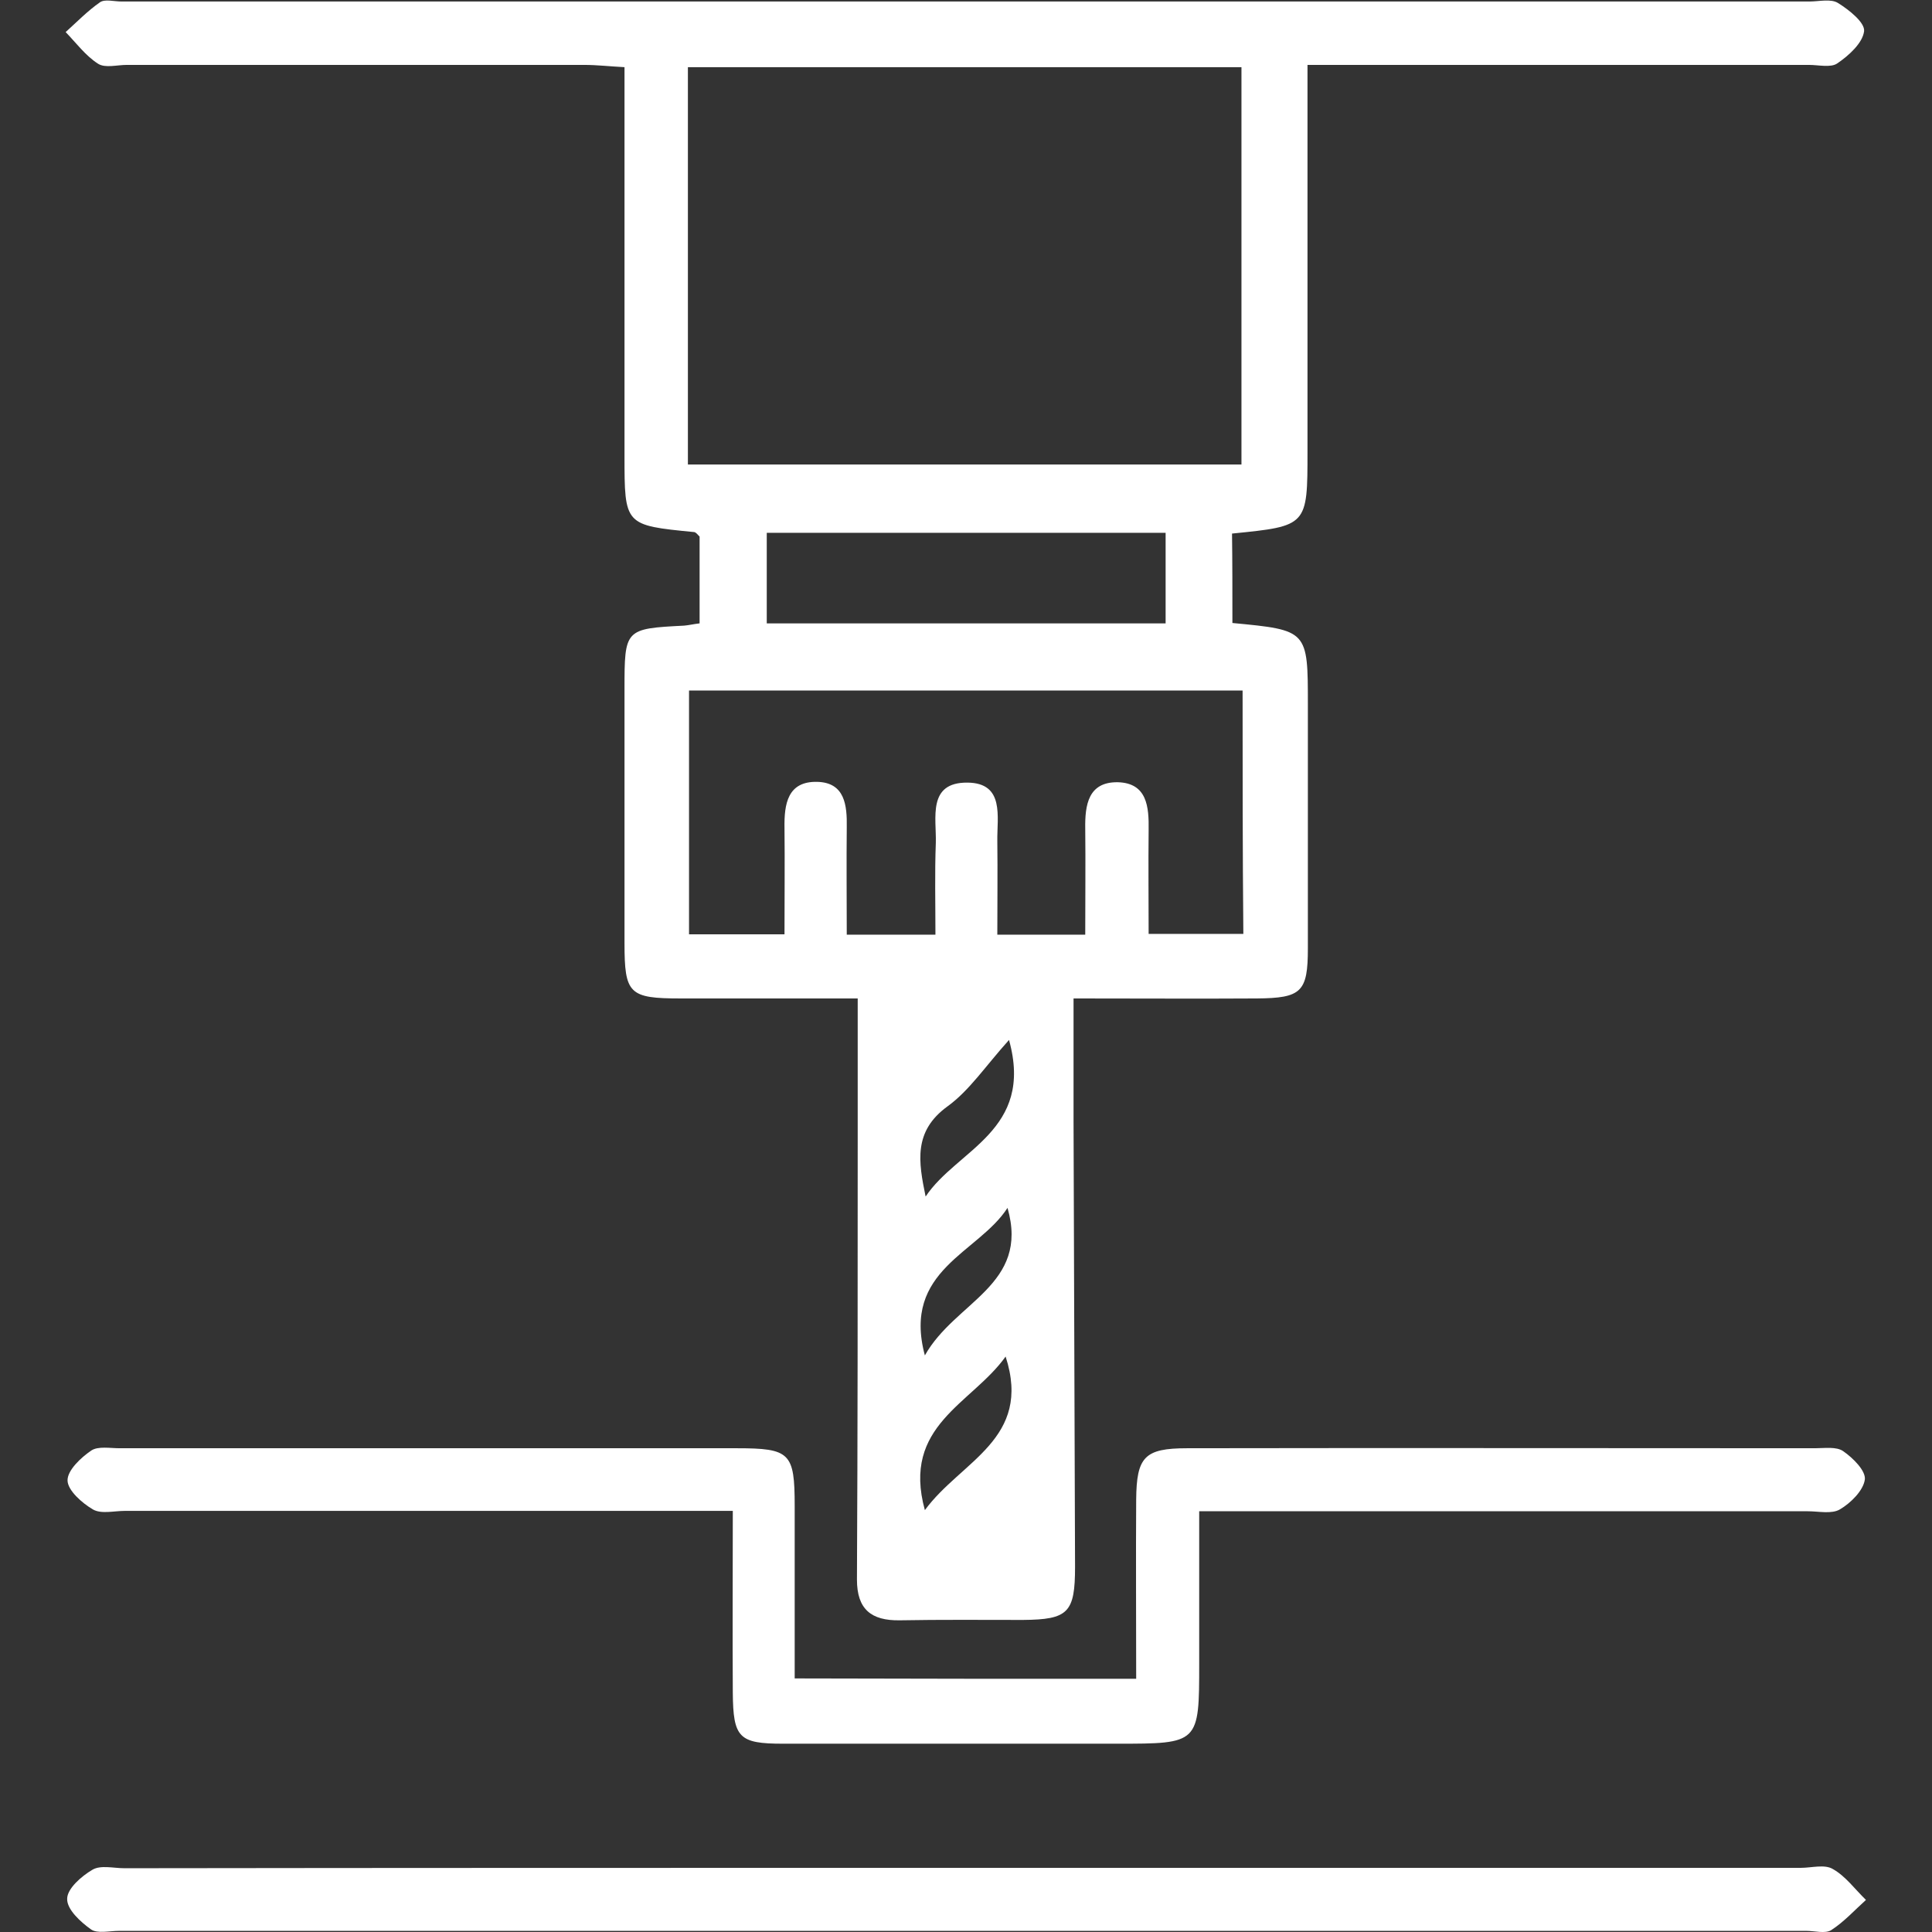
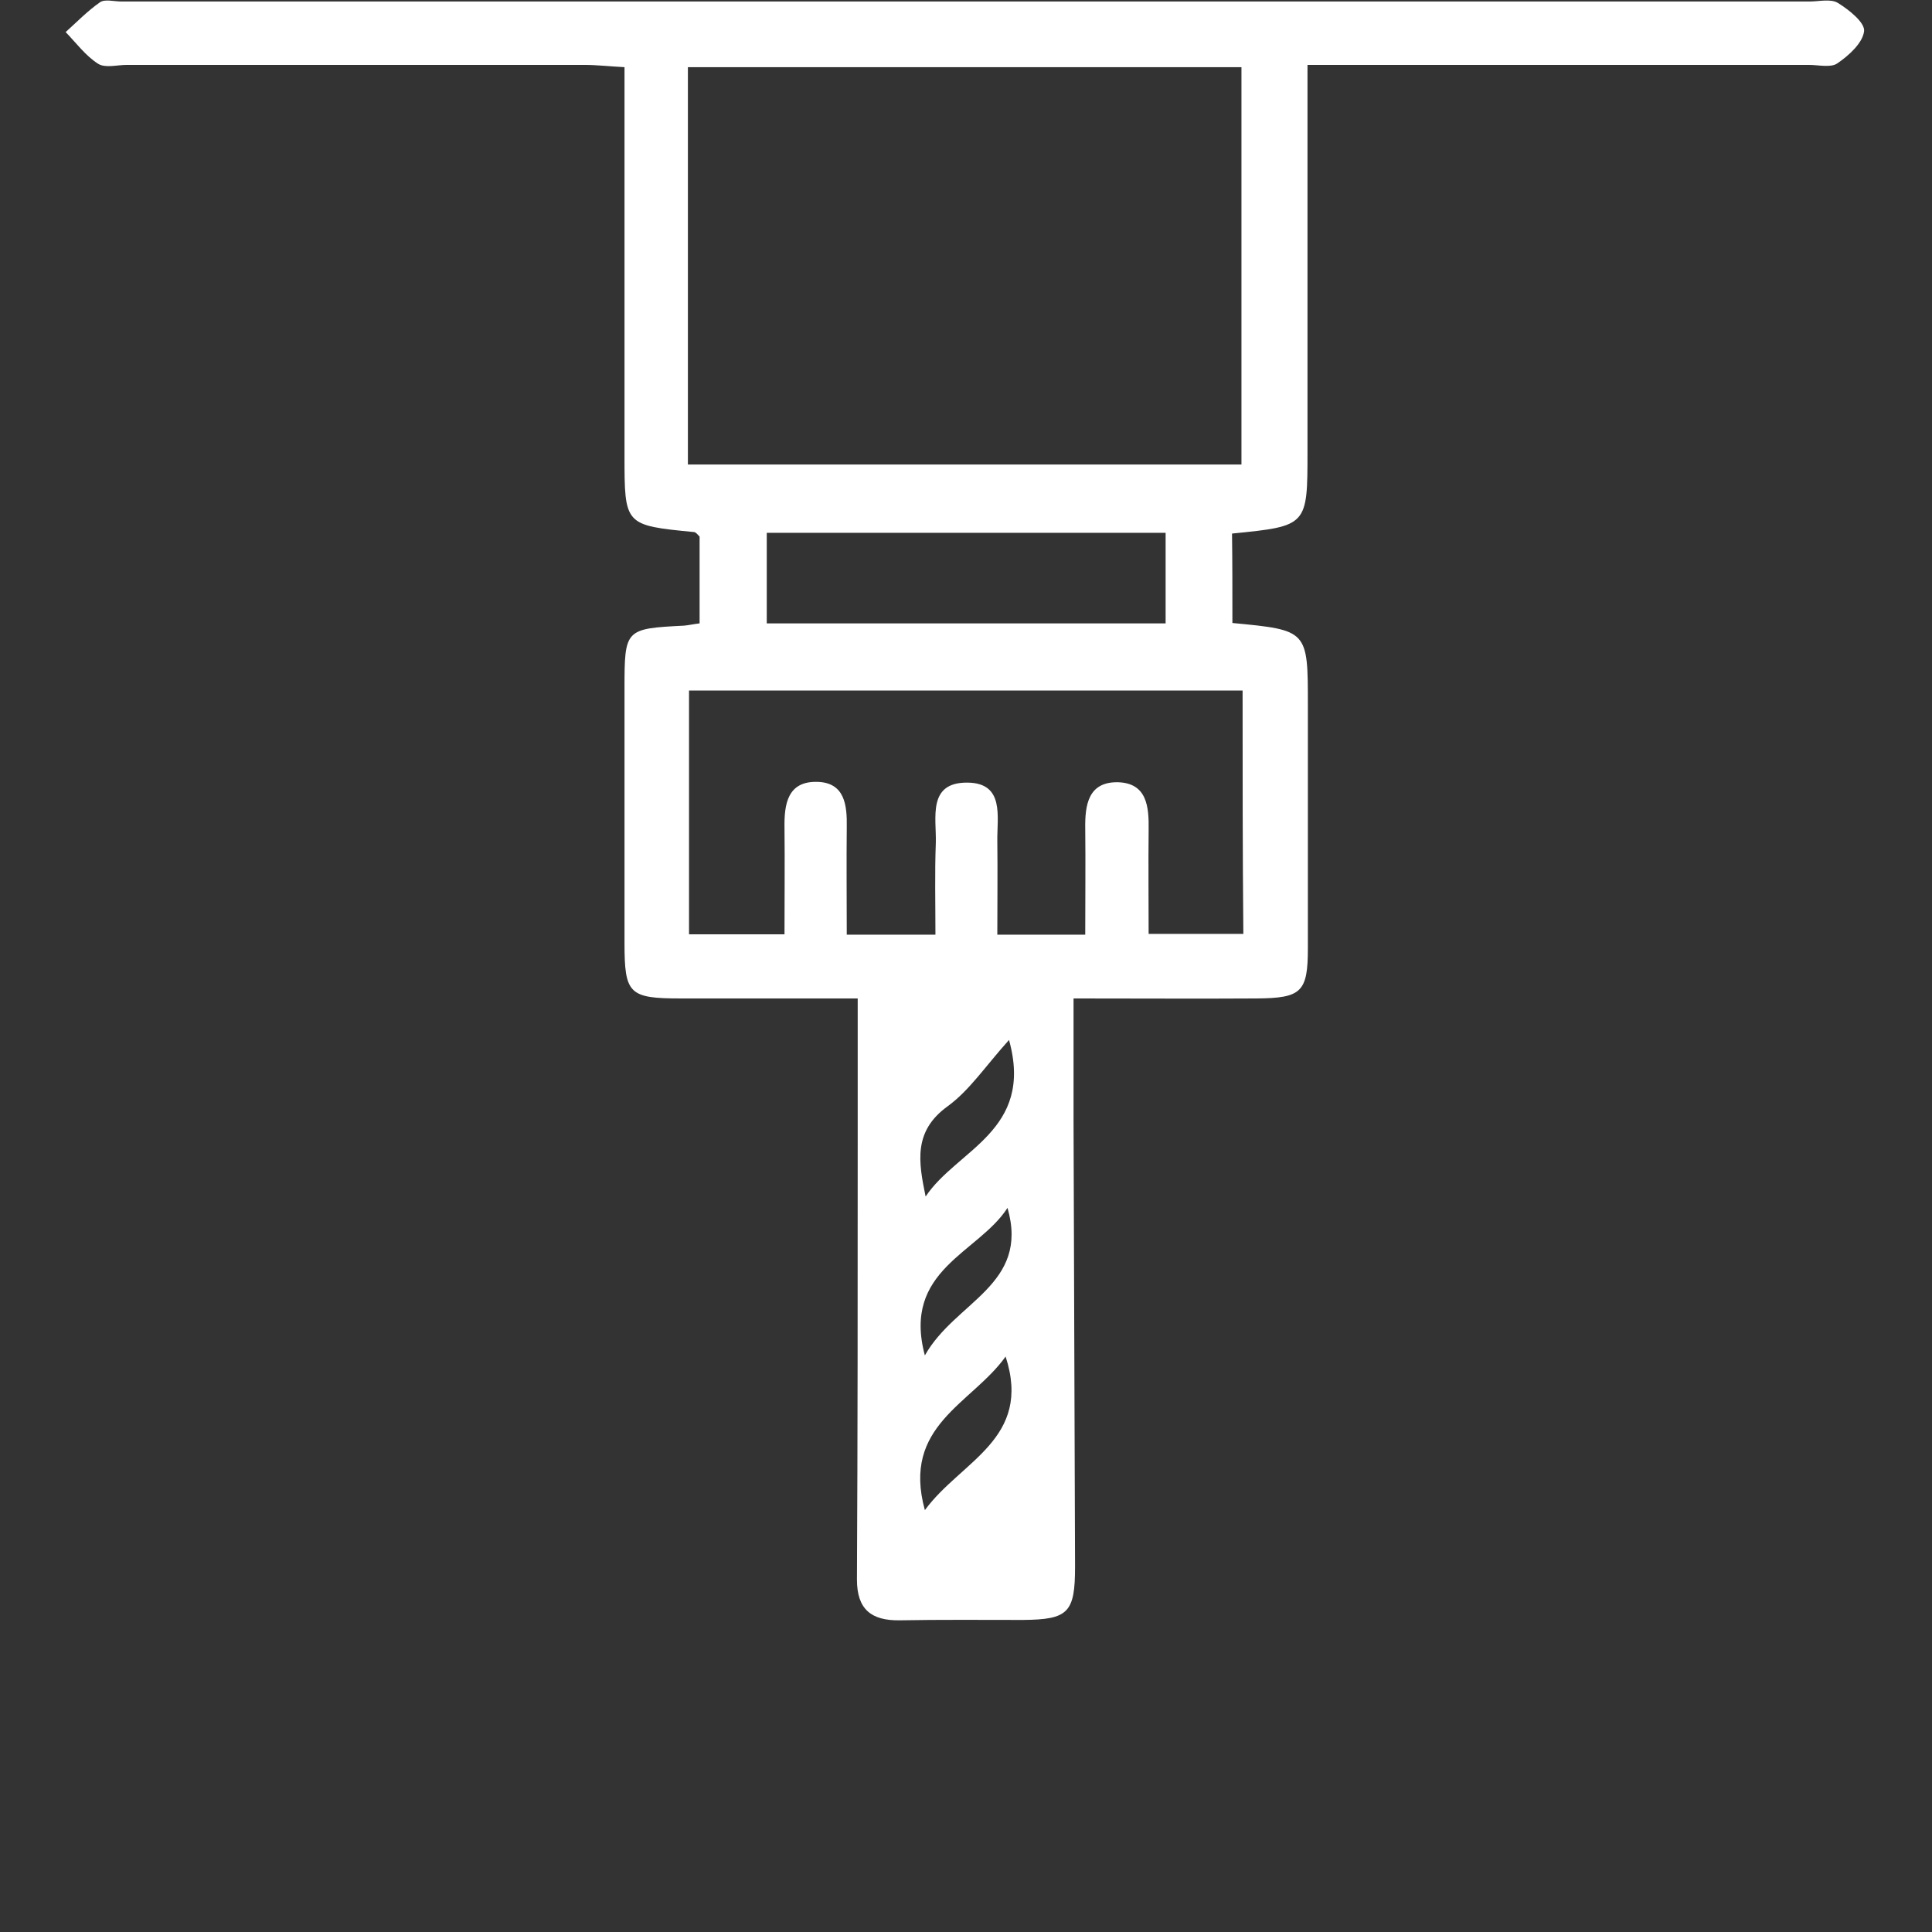
<svg xmlns="http://www.w3.org/2000/svg" version="1.1" id="Layer_1" x="0px" y="0px" viewBox="0 0 512 512" style="enable-background:new 0 0 512 512;" xml:space="preserve">
  <rect x="0" y="0" width="512" height="512" fill="#333333" stroke="none" />
  <style type="text/css">
	.st0{fill:#FFFFFF;}
</style>
  <g>
    <path class="st0" d="M326.6,165.1c20,1.9,20,1.9,20,21.7c0,21.5,0,43,0,64.5c0,11.6-1.7,13.2-13.5,13.3c-15.6,0.1-31.3,0-48.6,0   c0,11.4,0,21.9,0,32.4c0.1,39.4,0.3,78.8,0.4,118.2c0,12.2-1.8,14-13.8,14.1c-10.9,0-21.8-0.1-32.7,0.1   c-7.5,0.1-11.3-2.9-11.3-10.8c0.2-38.5,0.2-76.9,0.2-115.4c0-12.4,0-24.9,0-38.6c-16.3,0-31.6,0-46.9,0c-13.7,0-14.9-1.2-14.9-14.7   c0-22.4,0-44.9,0-67.3c0-15.9,0.1-16,15.8-16.8c1.2-0.1,2.4-0.4,4.1-0.6c0-7.9,0-15.5,0-23c-0.5-0.5-1-1.2-1.5-1.2   c-18.4-1.8-18.4-1.8-18.4-20.3c0-33.9,0-67.9,0-102.9c-3.9-0.2-7.3-0.6-10.7-0.6c-40.4,0-80.8,0-121.2,0c-2.6,0-5.7,0.9-7.6-0.3   c-3.3-2.1-5.8-5.5-8.6-8.4c3-2.7,5.8-5.6,9.1-7.9c1.3-0.9,3.7-0.2,5.7-0.2c149.1,0,298.2,0,447.3,0c2.6,0,5.7-0.8,7.6,0.4   c2.9,1.8,7.2,5.2,6.9,7.5c-0.4,3.1-4,6.4-7.1,8.5c-1.7,1.2-5,0.4-7.5,0.4c-40.1,0-80.2,0-120.2,0c-3.8,0-7.6,0-12.7,0   c0,4.2,0,7.6,0,11c0,30.5,0,60.9,0,91.4c0,19.8,0,19.8-20,21.8C326.6,148.9,326.6,156.7,326.6,165.1z M182.3,123.1   c49.5,0,98.1,0,146.7,0c0-35.6,0-70.6,0-105.3c-49.3,0-97.8,0-146.7,0C182.3,53.2,182.3,87.7,182.3,123.1z M329.3,183   c-49.5,0-97.9,0-146.7,0c0,21.8,0,43.1,0,64.6c8.5,0,16.4,0,25.3,0c0-9.8,0.1-19,0-28.2c-0.1-6.3,0.8-12.4,8.7-12.2   c7.3,0.2,7.9,6.2,7.8,12c-0.1,9.5,0,19,0,28.5c8.5,0,15.5,0,23.5,0c0-8.4-0.2-16.4,0.1-24.3c0.2-6.6-2.3-16.1,8.4-16   c9.9,0.1,7.8,9.1,7.9,15.5c0.1,8.2,0,16.4,0,24.8c8.4,0,15.3,0,23.3,0c0-9.7,0.1-18.9,0-28.1c-0.1-6.3,0.8-12.4,8.6-12.3   c7.8,0.2,8.3,6.5,8.2,12.7c-0.1,9.2,0,18.3,0,27.5c9.2,0,17,0,25.1,0C329.3,225.7,329.3,204.7,329.3,183z M308.9,141.2   c-35.8,0-70.8,0-105.7,0c0,8.6,0,16.3,0,24c35.6,0,70.4,0,105.7,0C308.9,157.1,308.9,149.6,308.9,141.2z M267.4,275.6   c-6.3,7-10.5,13.4-16.3,17.6c-9.1,6.6-7.7,14.7-5.8,23.9C253.6,304.6,274.1,299.7,267.4,275.6z M267,320.1   c-7.7,12-28,16.4-21.9,39.1C253.1,344.9,272.9,340.6,267,320.1z M245.1,400.2c9.6-13.1,28.5-18.8,21.4-40.7   C257.5,372.1,238.9,377.7,245.1,400.2z" />
-     <path class="st0" d="M301.1,444.9c0-16.2-0.1-31.8,0-47.5c0.1-11.3,2.2-13.6,13.5-13.6c55.5-0.1,110.9,0,166.4,0   c2.5,0,5.7-0.5,7.5,0.8c2.6,1.8,6,5.2,5.7,7.5c-0.4,2.9-3.7,6.2-6.6,7.9c-2.2,1.3-5.6,0.5-8.5,0.5c-53.2,0-106.4,0-161.3,0   c0,13.6,0,26.9,0,40.2c0,21.4,0,21.4-21.8,21.4c-29.5,0-59,0-88.5,0c-11.7,0-13.2-1.6-13.3-13.5c-0.1-15.6,0-31.3,0-48.2   c-4.3,0-7.7,0-11.1,0c-50,0-100,0-150,0c-2.9,0-6.3,0.9-8.5-0.4c-2.9-1.7-6.6-5-6.7-7.6c-0.1-2.7,3.5-6.1,6.3-8   c1.8-1.2,5-0.6,7.5-0.6c54.5,0,109,0,163.5,0c14.2,0,15.4,1.2,15.4,15.3c0,15,0,30,0,45.7C240.8,444.9,270.1,444.9,301.1,444.9z" />
-     <path class="st0" d="M256.1,495c73.7,0,147.4,0,221.1,0c2.9,0,6.3-1,8.5,0.3c3.4,1.9,5.9,5.4,8.8,8.2c-3,2.7-5.8,5.8-9.2,8   c-1.6,1-4.4,0.2-6.6,0.2c-149,0-298.1,0-447.1,0c-2.6,0-5.8,0.8-7.5-0.4c-2.8-2-6.4-5.3-6.3-8.1c0-2.7,3.8-6,6.7-7.7   c2.2-1.3,5.6-0.4,8.5-0.4C107.4,495,181.7,495,256.1,495z" />
  </g>
</svg>